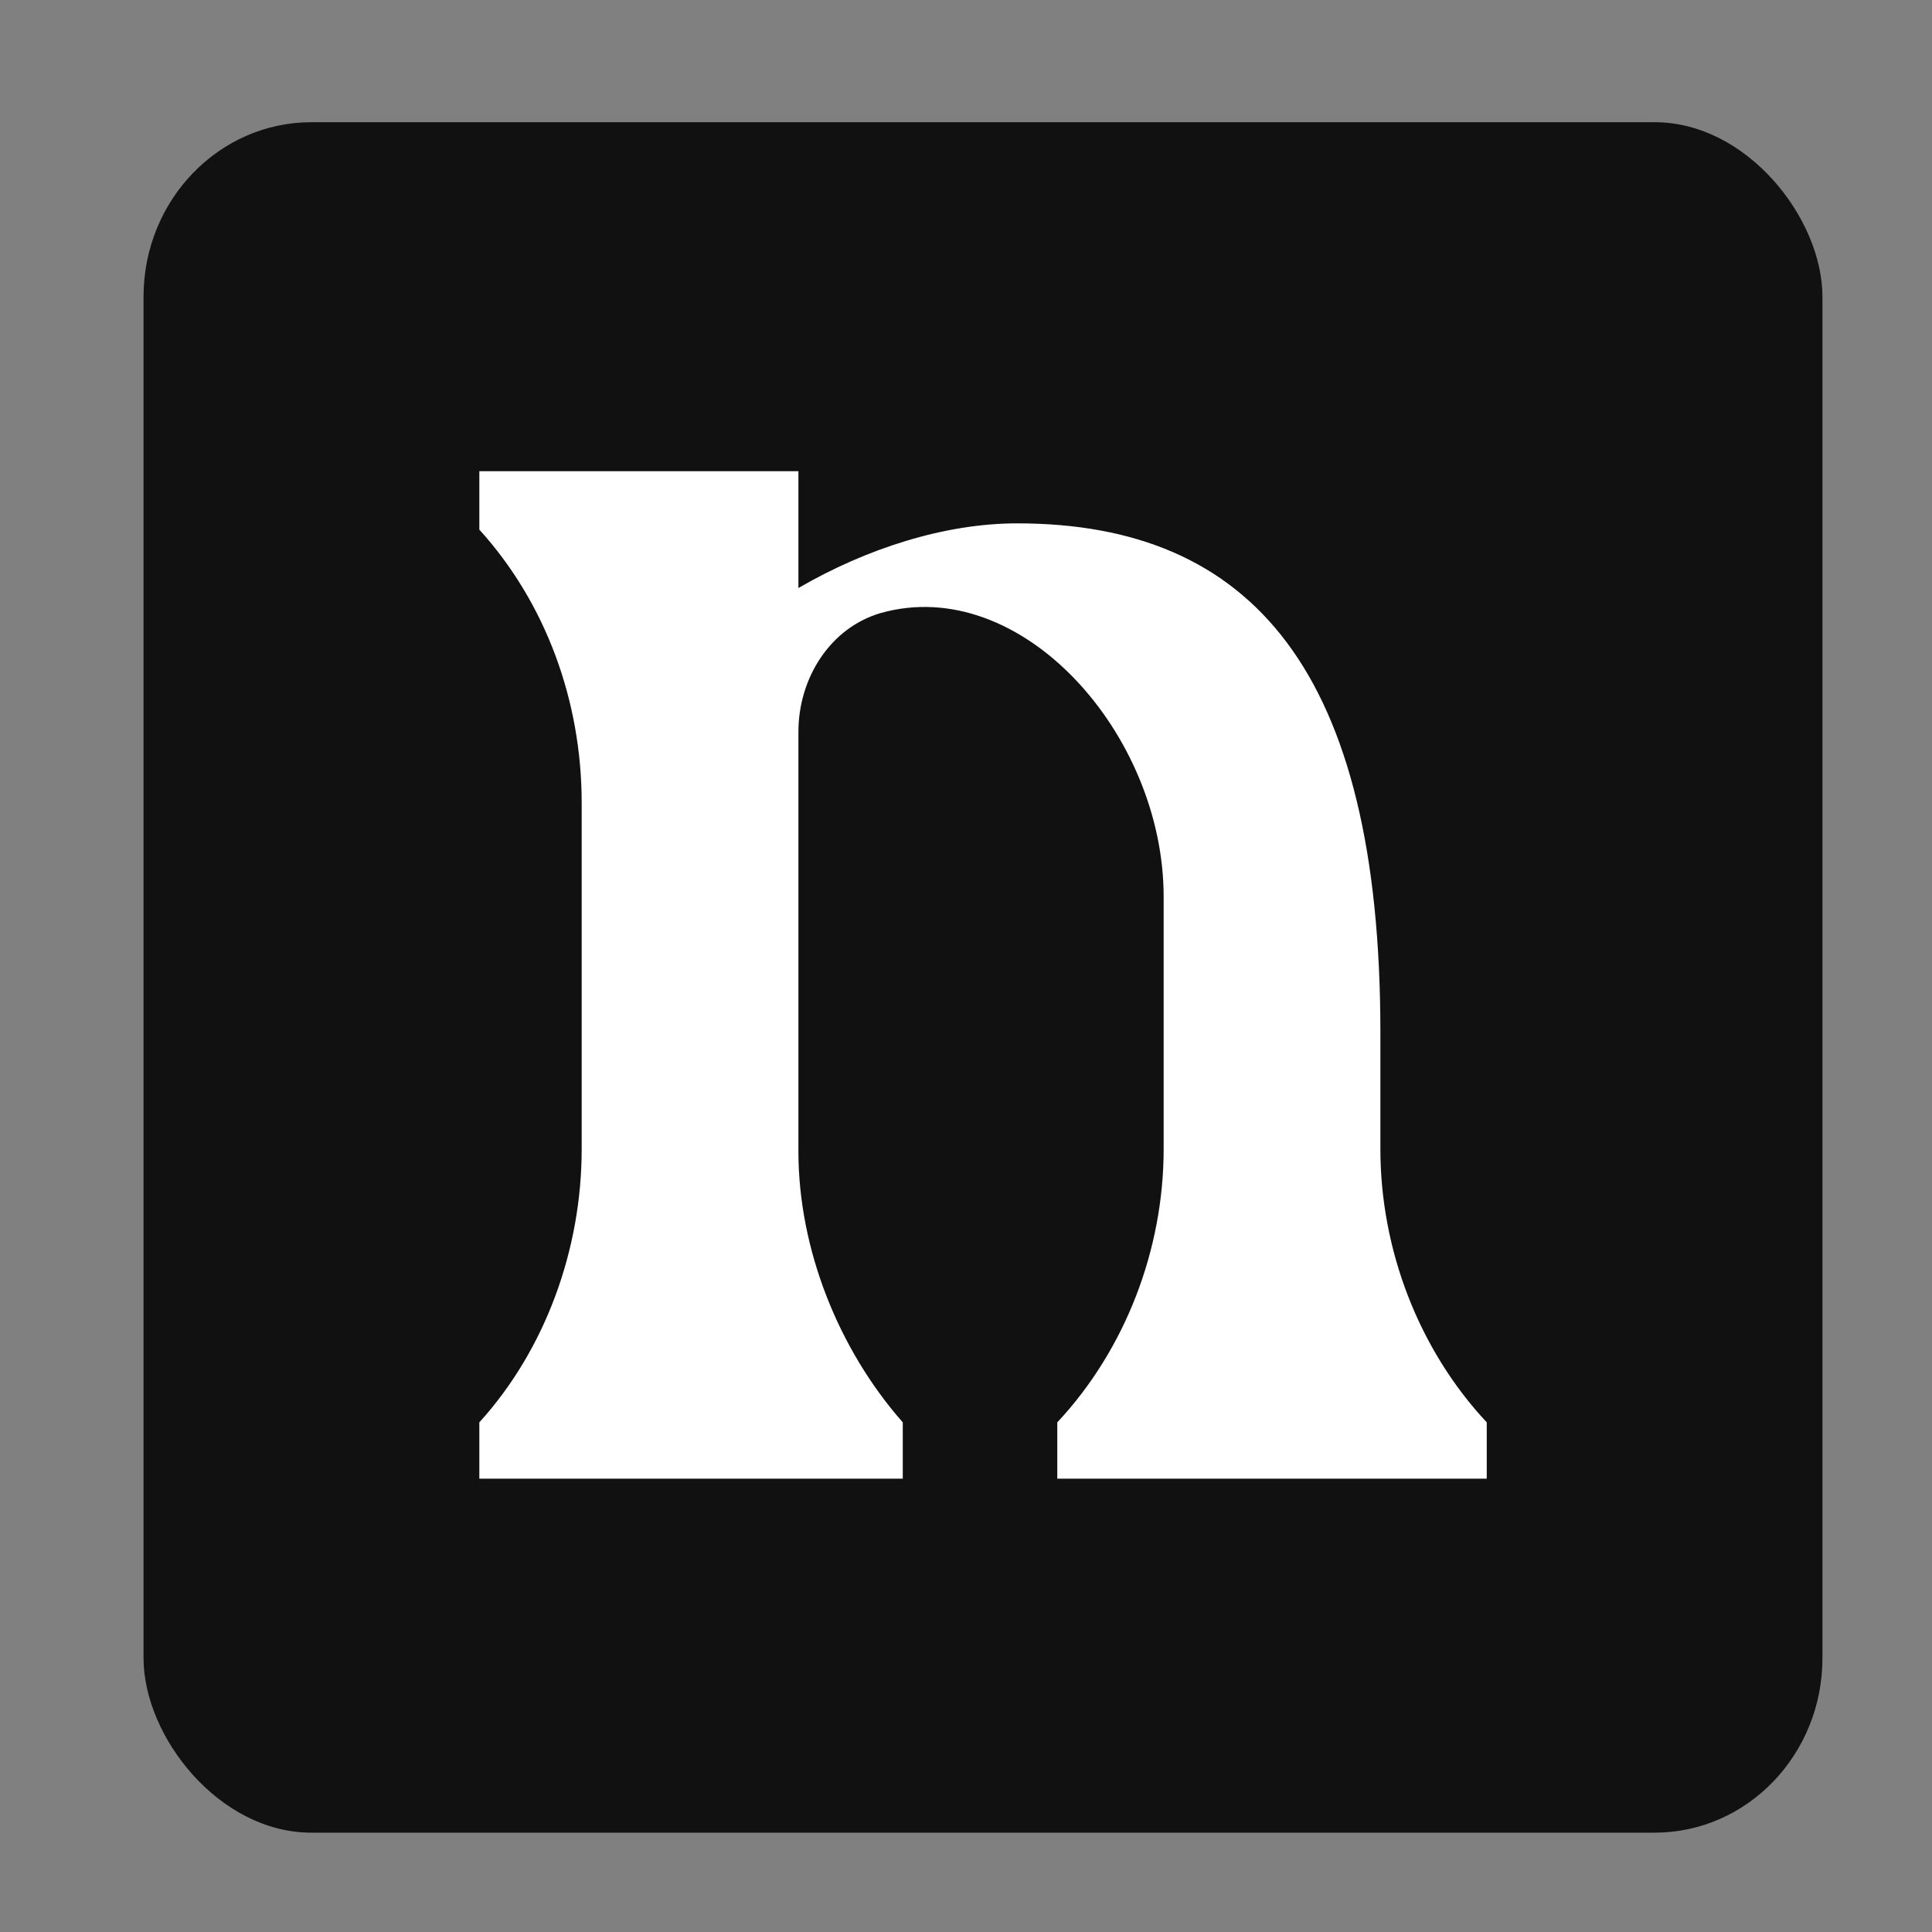
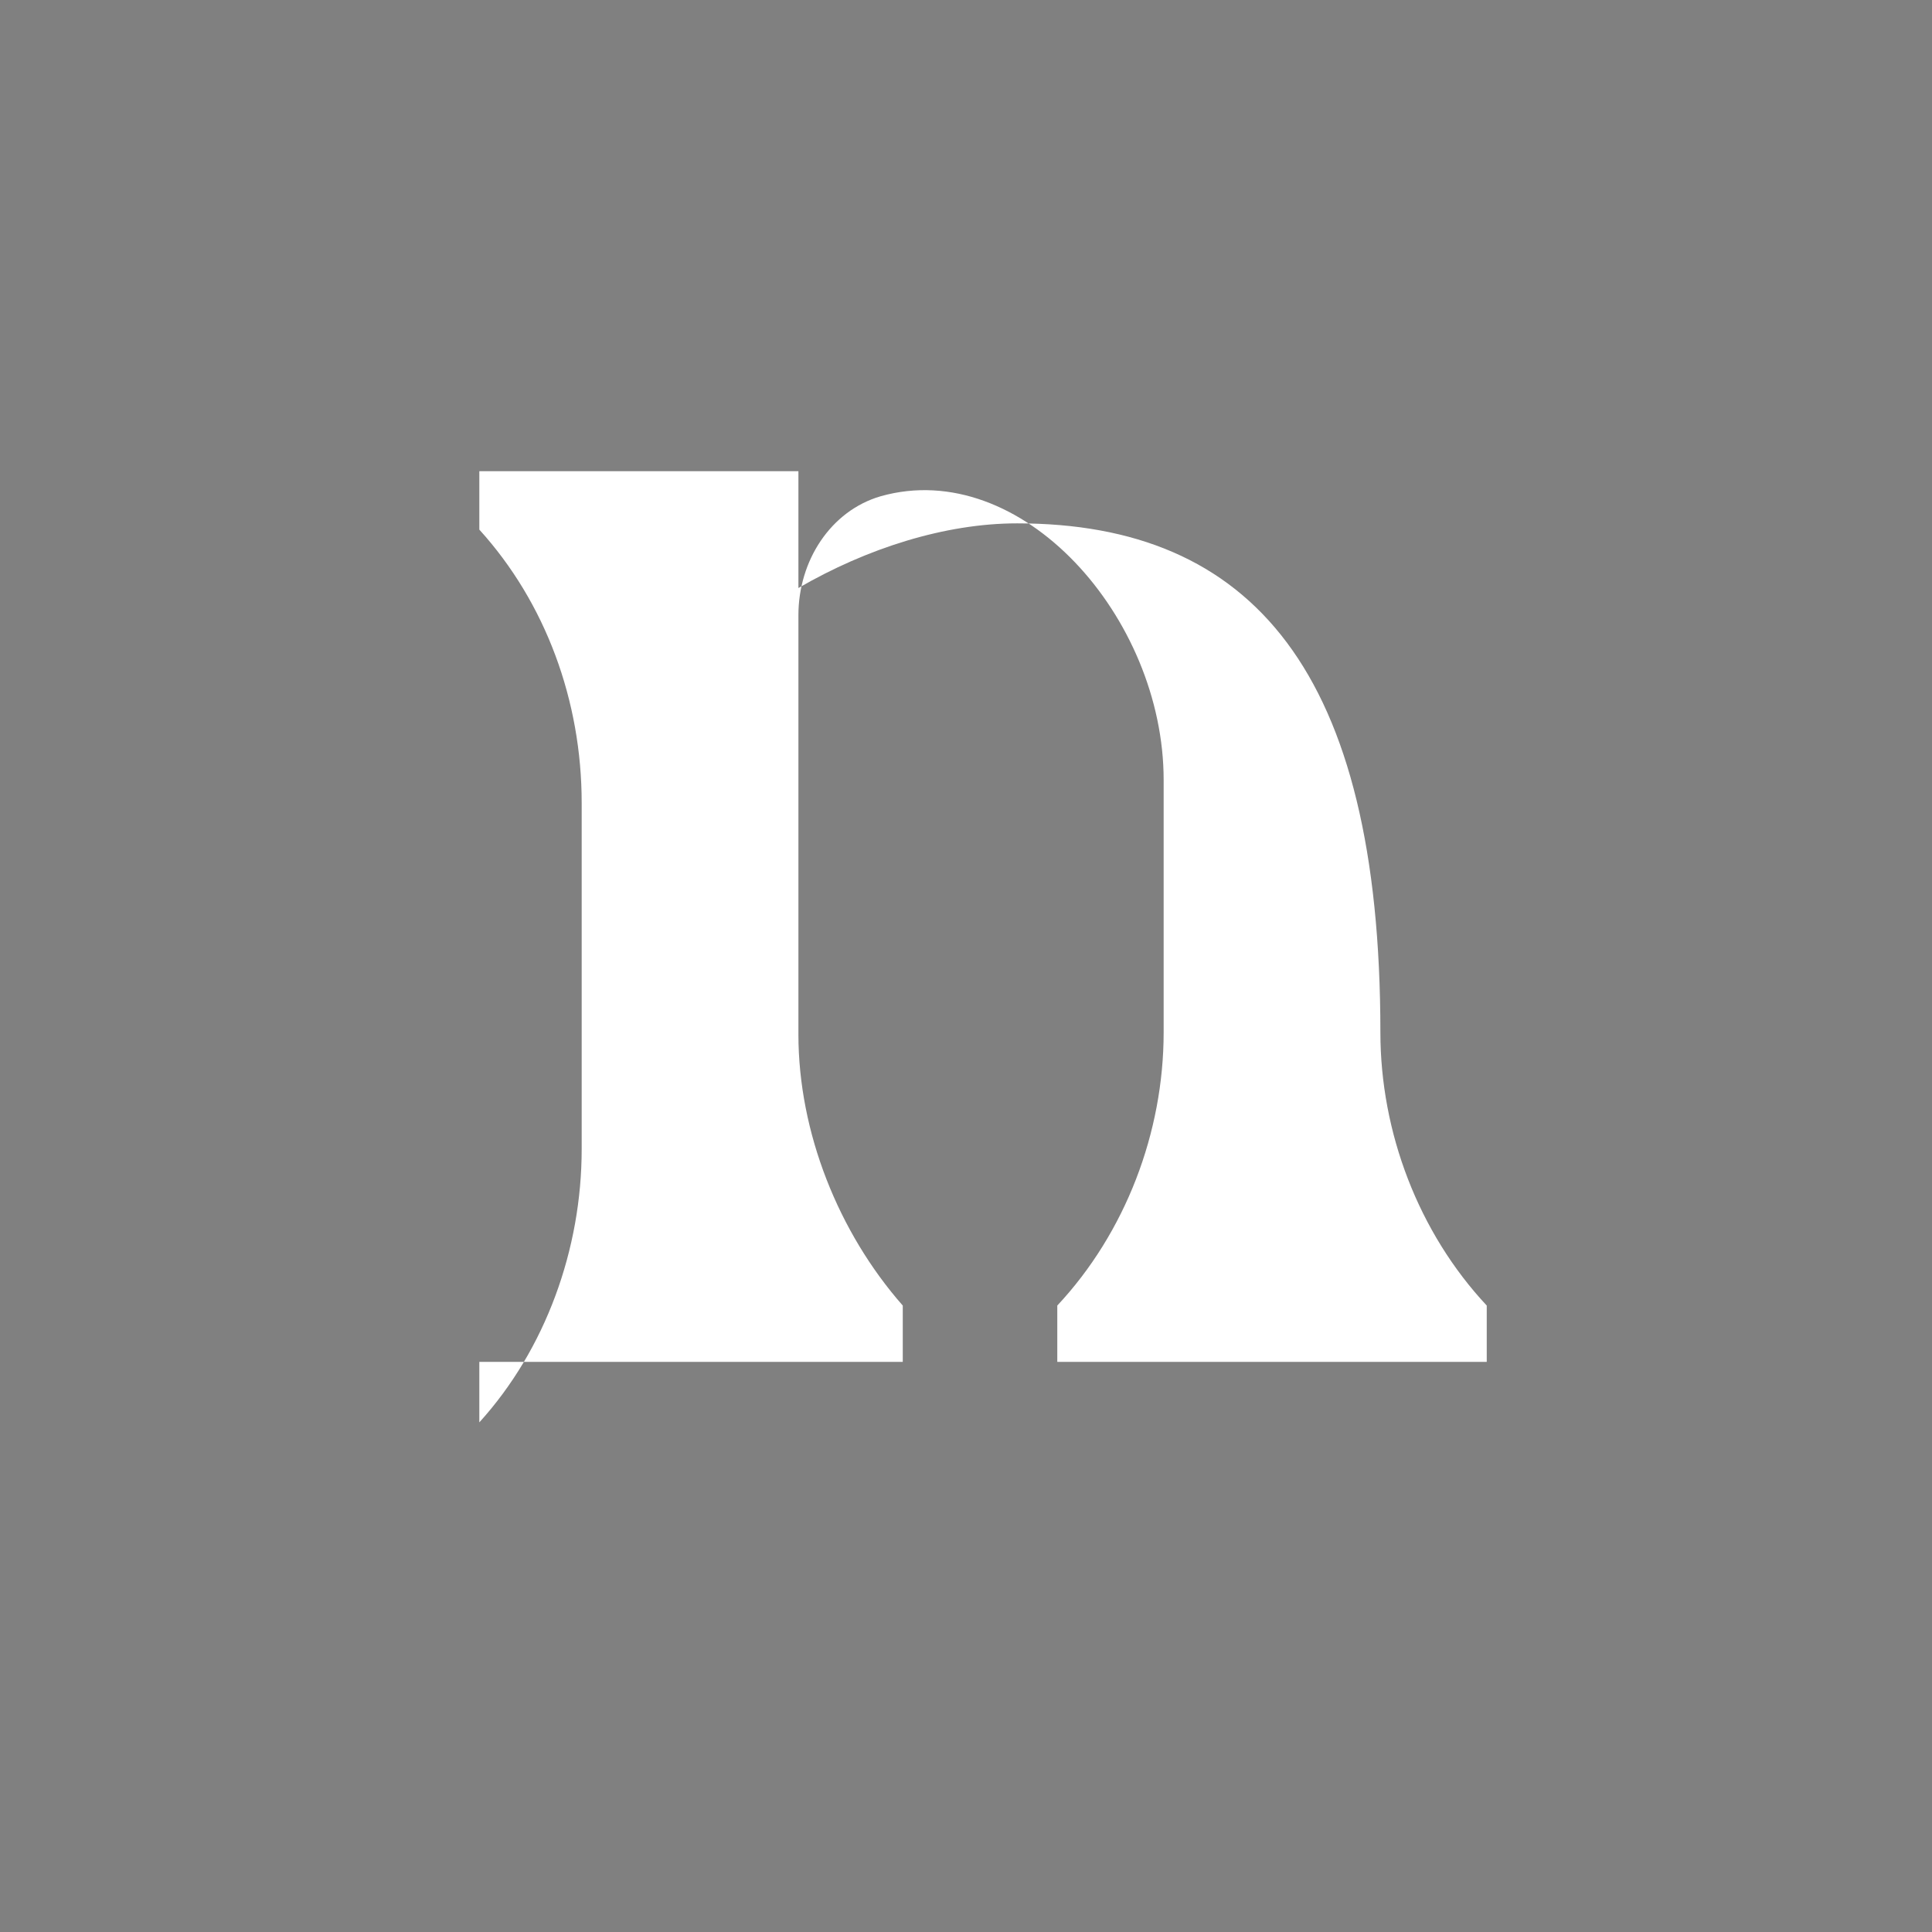
<svg xmlns="http://www.w3.org/2000/svg" xmlns:ns1="https://boxy-svg.com" viewBox="0 0 500 500" width="500px" height="500px">
  <rect x="0" y="0" width="500" height="500" fill="#808080" stroke="none" />
  <defs>
    <ns1:export>
      <ns1:file format="svg" path="favicon.svg" />
      <ns1:file format="svg" href="#SvgjsG12867" path="Untitled 2.svg" />
      <ns1:file format="svg" href="#SvgjsG12868" path="Untitled 3.svg" />
    </ns1:export>
  </defs>
  <g id="SvgjsG12867" featurekey="symbolContainer" fill="#111111" transform="matrix(4.345, 0, 0, 4.517, 37.148, 31.627)" style="">
-     <rect width="100" height="98" rx="10" ry="10" />
-   </g>
+     </g>
  <g id="SvgjsG12868" featurekey="monogramFeature-0" transform="matrix(8.656, 0, 0, 8.997, 107.951, -157.138)" fill="#ffffff" style="">
-     <path d="M1.86 60 l0 -1.62 c1.98 -2.1 3.06 -4.98 3.06 -7.86 l0 -9.96 c0 -2.94 -1.08 -5.76 -3.06 -7.86 l0 -1.68 l9.54 0 l0 3.36 c2.04 -1.14 4.38 -1.86 6.54 -1.86 c7.02 0 10.86 4.26 10.86 14.64 l0 3.36 c0 2.88 1.14 5.76 3.18 7.86 l0 1.62 l-12.84 0 l0 -1.62 c2.04 -2.1 3.18 -4.98 3.18 -7.86 l0 -7.26 c0 -4.68 -4.26 -9.3 -8.46 -8.16 c-1.5 0.42 -2.46 1.86 -2.46 3.42 l0 12.06 c0 2.82 1.2 5.7 3.12 7.8 l0 1.62 l-12.66 0 z" />
+     <path d="M1.86 60 l0 -1.62 c1.98 -2.1 3.06 -4.98 3.06 -7.86 l0 -9.96 c0 -2.94 -1.08 -5.76 -3.06 -7.86 l0 -1.68 l9.54 0 l0 3.36 c2.04 -1.14 4.38 -1.86 6.54 -1.86 c7.02 0 10.86 4.26 10.86 14.64 c0 2.88 1.14 5.76 3.18 7.86 l0 1.62 l-12.84 0 l0 -1.62 c2.04 -2.1 3.18 -4.98 3.18 -7.86 l0 -7.26 c0 -4.68 -4.26 -9.3 -8.46 -8.16 c-1.5 0.42 -2.46 1.86 -2.46 3.42 l0 12.06 c0 2.82 1.2 5.7 3.12 7.8 l0 1.62 l-12.66 0 z" />
  </g>
</svg>